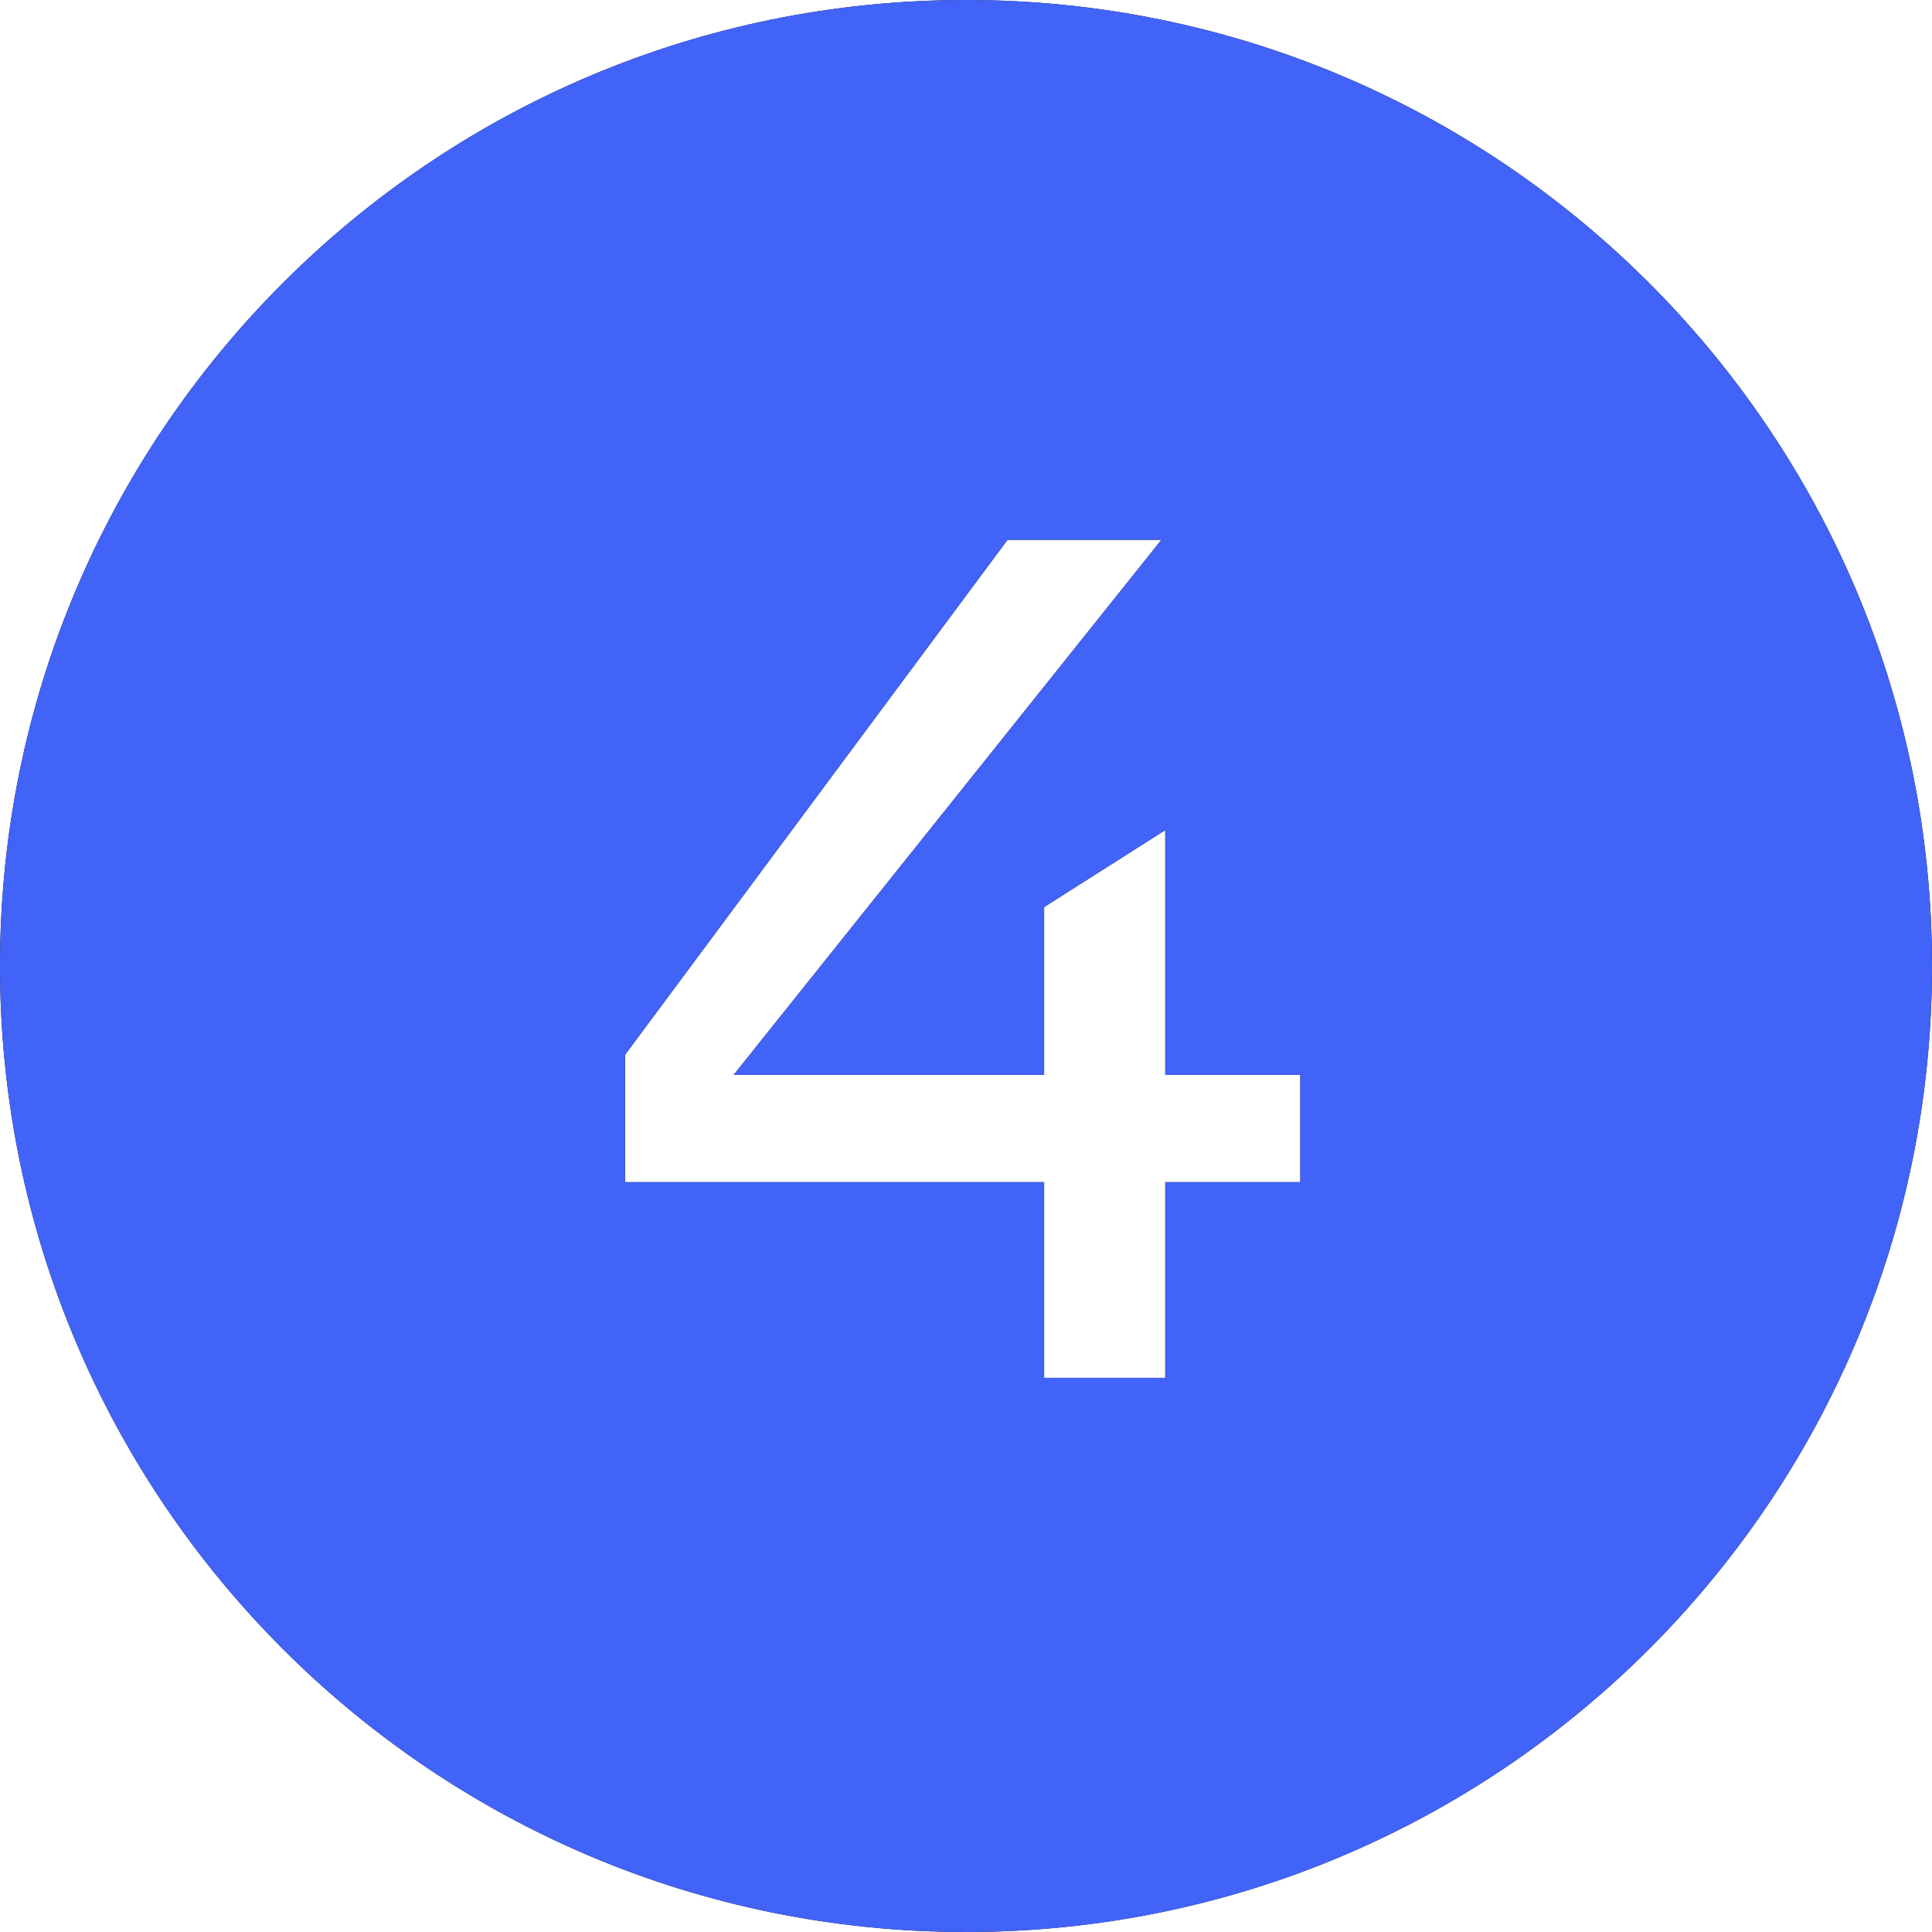
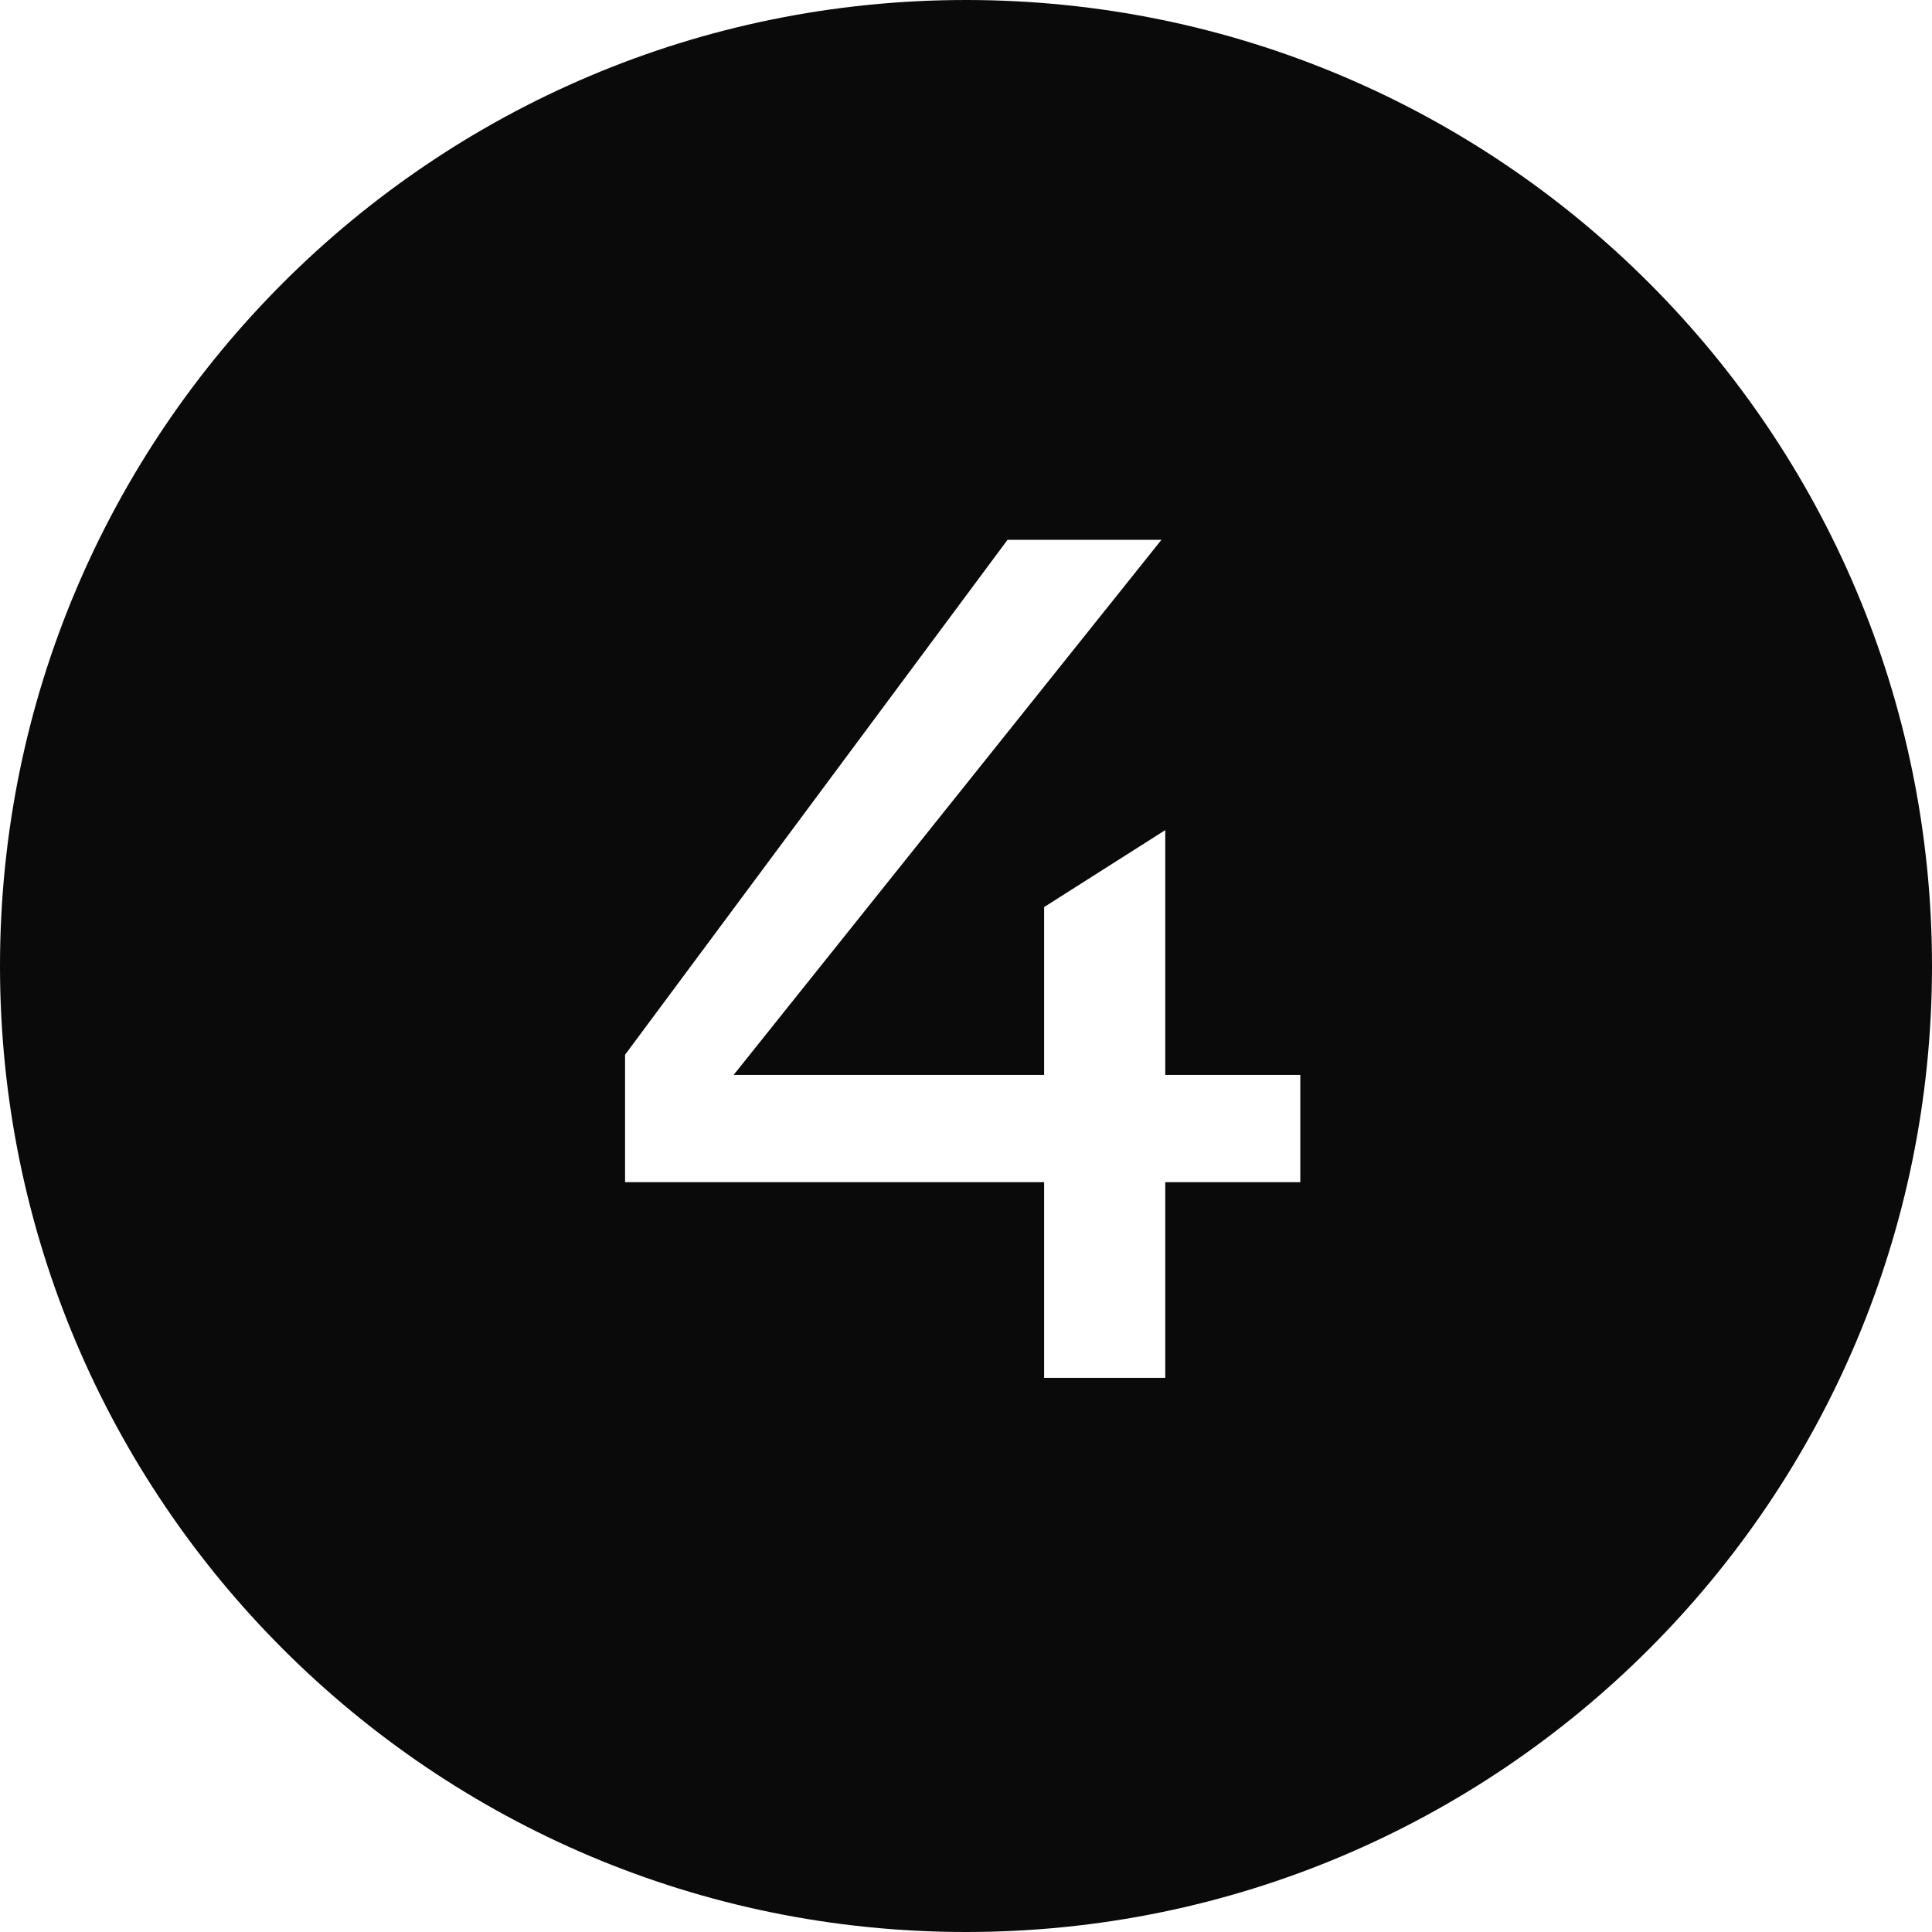
<svg xmlns="http://www.w3.org/2000/svg" width="30" height="30" viewBox="0 0 30 30" fill="none">
  <path d="M15 0C23.284 0 30 6.716 30 15C30 23.284 23.284 30 15 30C6.716 30 0 23.284 0 15C0 6.716 6.716 0 15 0ZM15.645 8.382L9.706 16.378V18.357H16.213V21.395H18.094V18.357H20.191V16.691H18.094V12.89L16.213 14.085V16.691H11.392L18.035 8.382H15.645Z" fill="#0A0A0A" />
-   <path d="M15 0C23.284 0 30 6.716 30 15C30 23.284 23.284 30 15 30C6.716 30 0 23.284 0 15C0 6.716 6.716 0 15 0ZM15.645 8.382L9.706 16.378V18.357H16.213V21.395H18.094V18.357H20.191V16.691H18.094V12.89L16.213 14.085V16.691H11.392L18.035 8.382H15.645Z" fill="#4263F8" />
</svg>